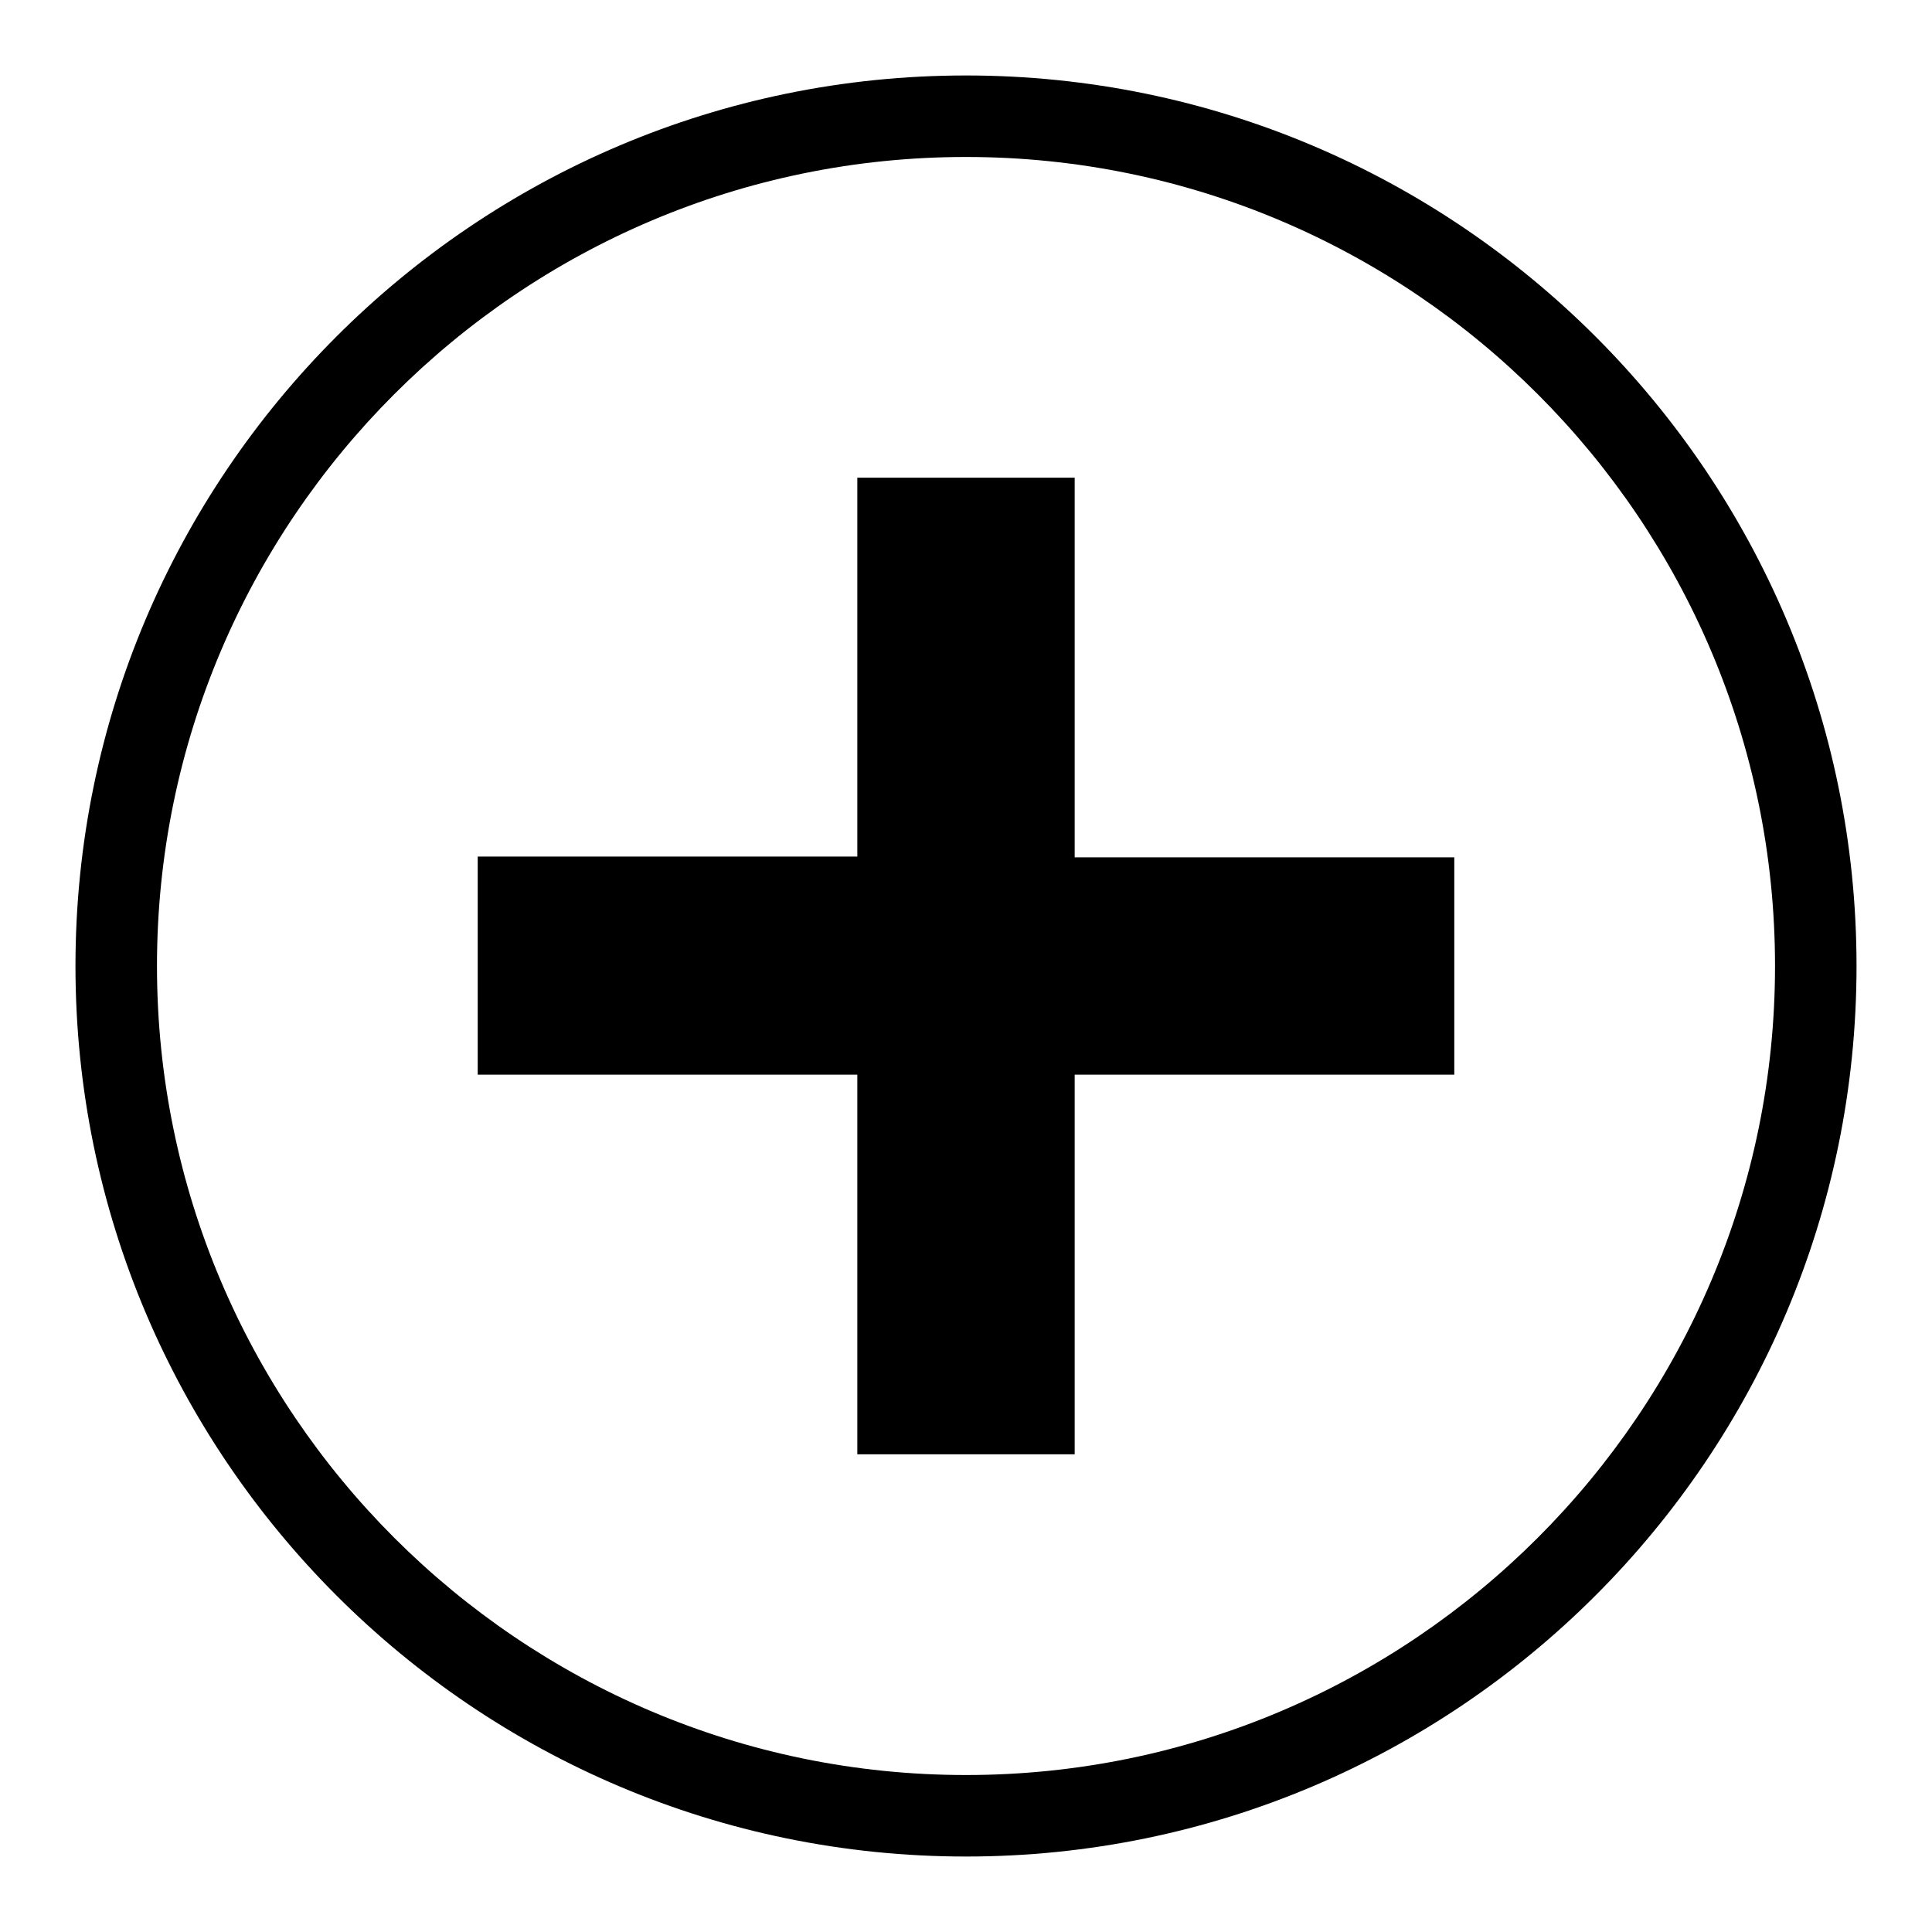
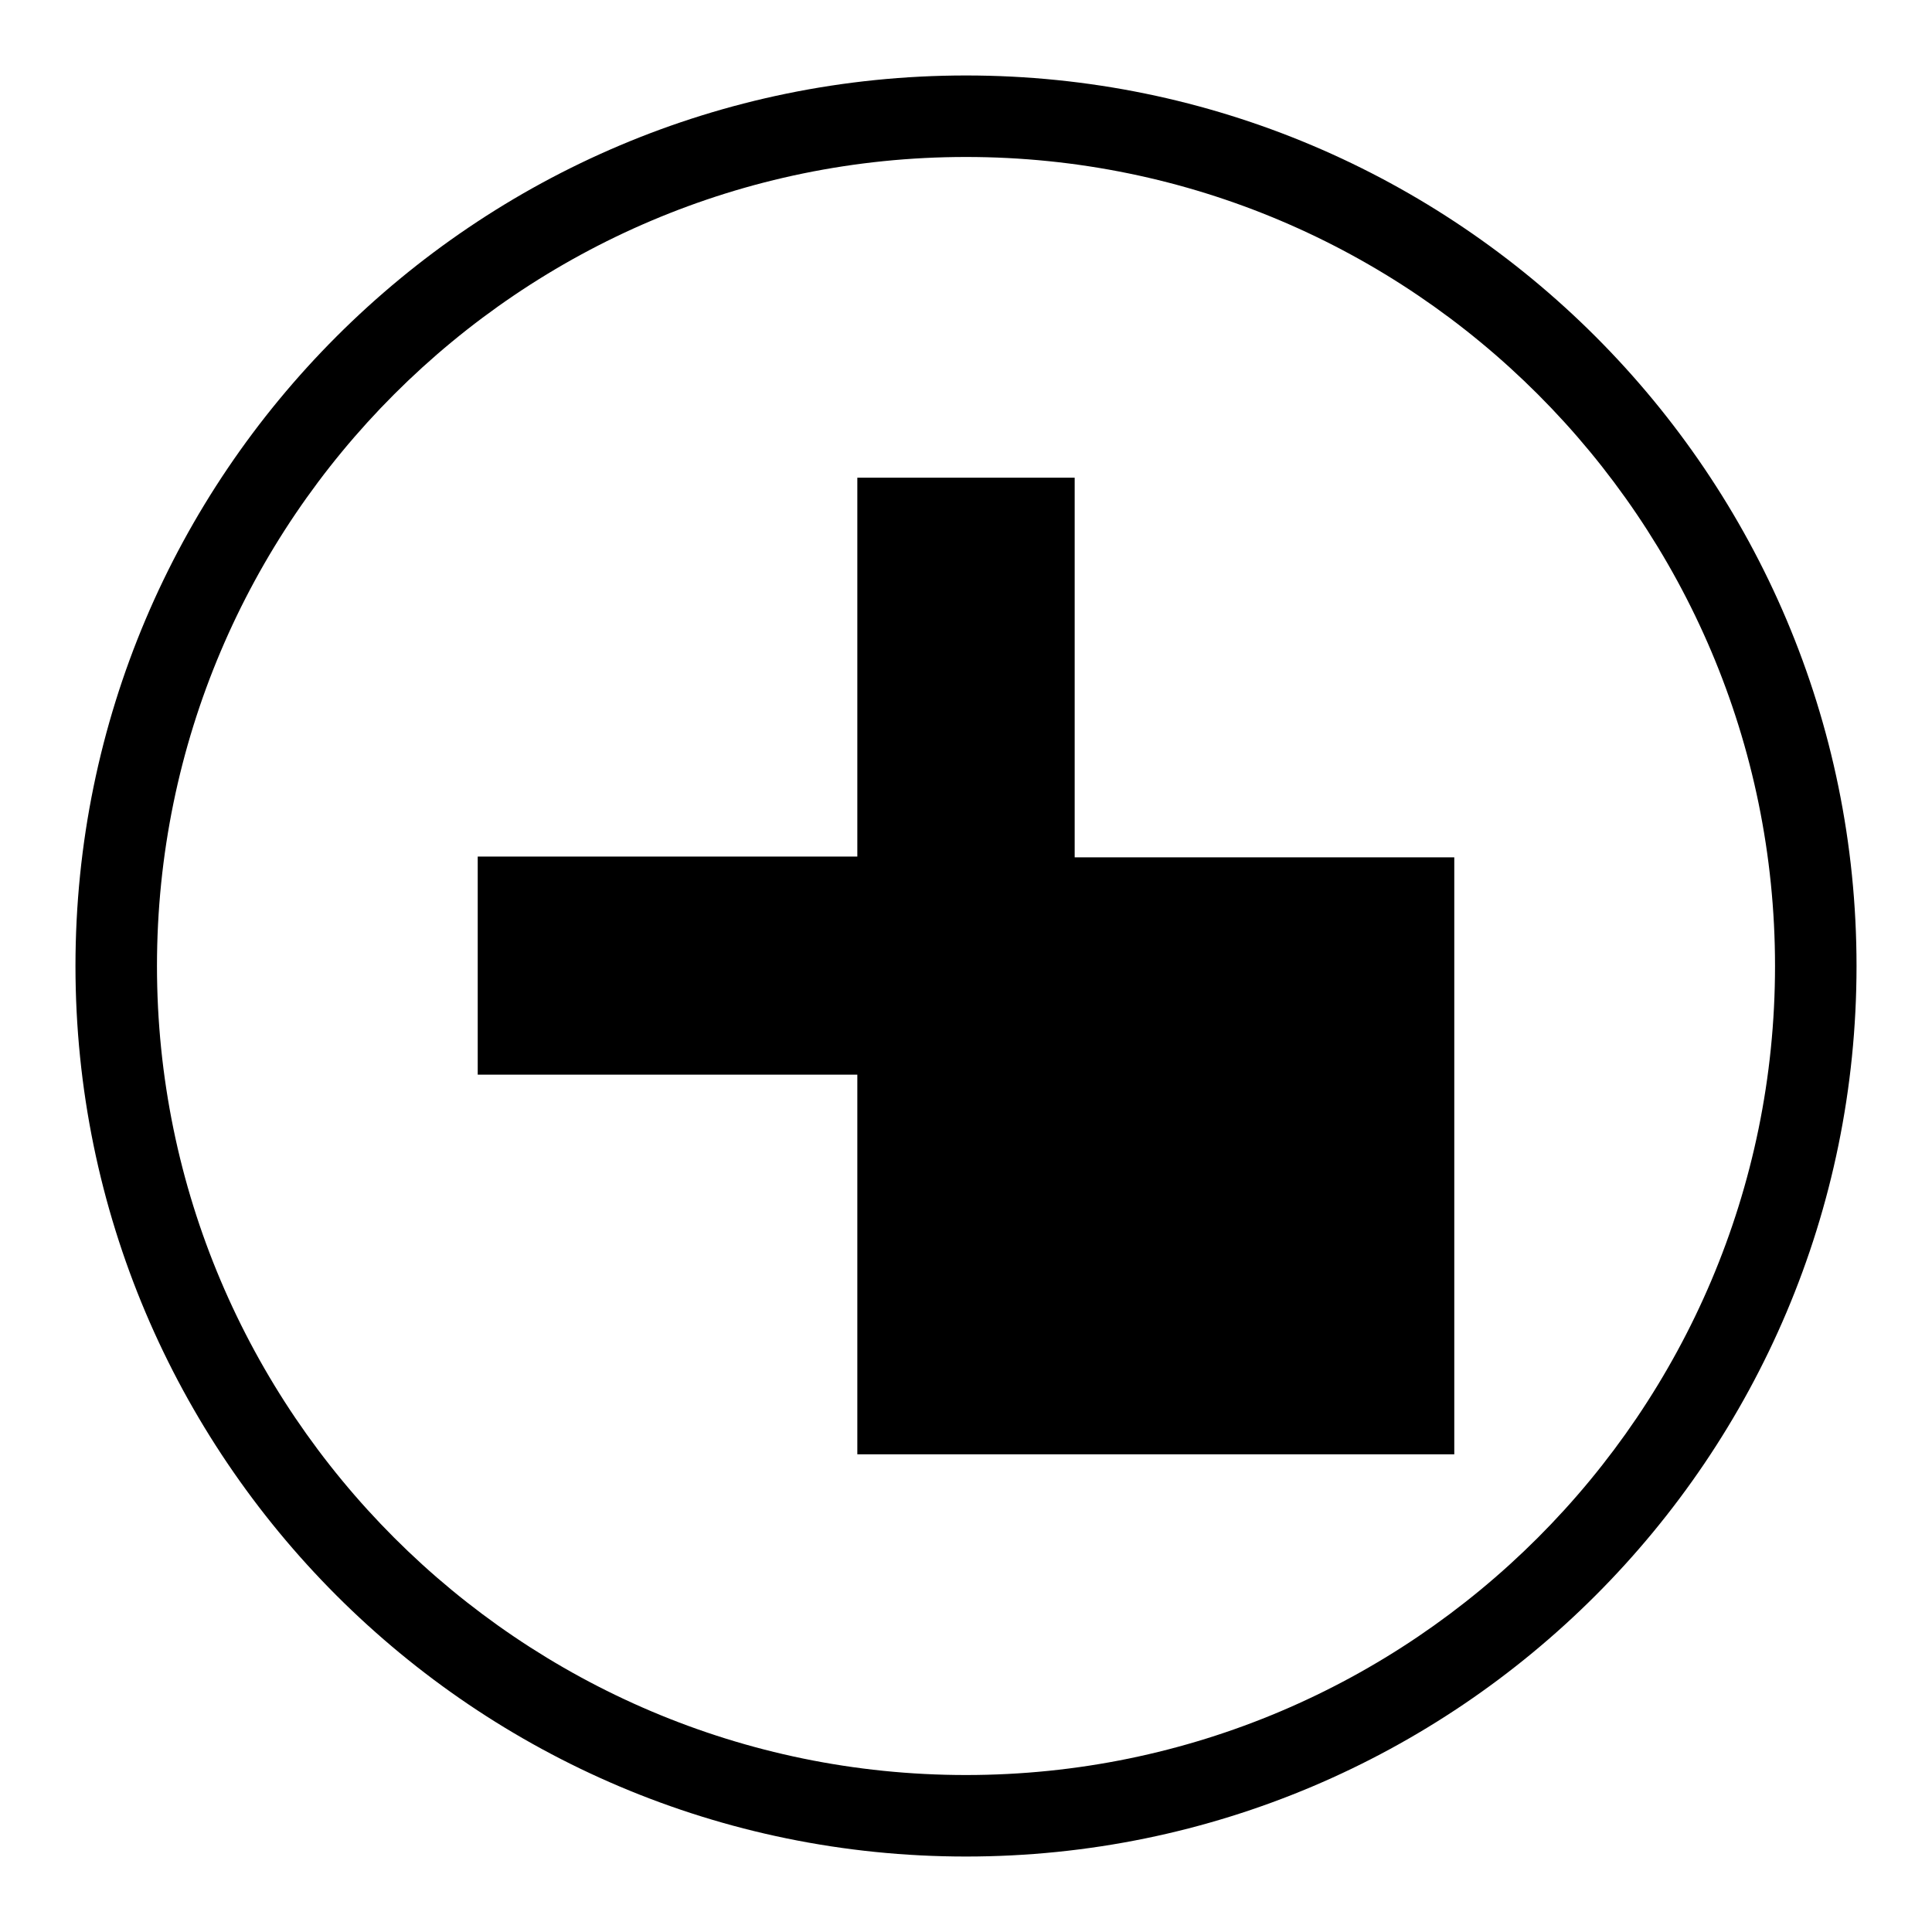
<svg xmlns="http://www.w3.org/2000/svg" version="1.1" x="0px" y="0px" viewBox="0 0 256 256" enable-background="new 0 0 256 256" xml:space="preserve">
  <g>
    <g>
-       <path fill="#000000" d="M128,246c-65.1,0-118-52.9-118-118C10,62.9,62.9,10,128,10c65.1,0,118,52.9,118,118C246,193.1,193.1,246,128,246z M128,20.8C68.9,20.8,20.8,68.9,20.8,128c0,59.1,48.1,107.2,107.2,107.2c59.1,0,107.2-48.1,107.2-107.2C235.2,68.9,187.1,20.8,128,20.8z M142.4,192.7h-28.8v-50.3H63.3v-28.9h50.3V63.3h28.8v50.3h50.3v28.8h-50.3V192.7z" />
+       <path fill="#000000" d="M128,246c-65.1,0-118-52.9-118-118C10,62.9,62.9,10,128,10c65.1,0,118,52.9,118,118C246,193.1,193.1,246,128,246z M128,20.8C68.9,20.8,20.8,68.9,20.8,128c0,59.1,48.1,107.2,107.2,107.2c59.1,0,107.2-48.1,107.2-107.2C235.2,68.9,187.1,20.8,128,20.8z M142.4,192.7h-28.8v-50.3H63.3v-28.9h50.3V63.3h28.8v50.3h50.3v28.8V192.7z" />
    </g>
  </g>
</svg>